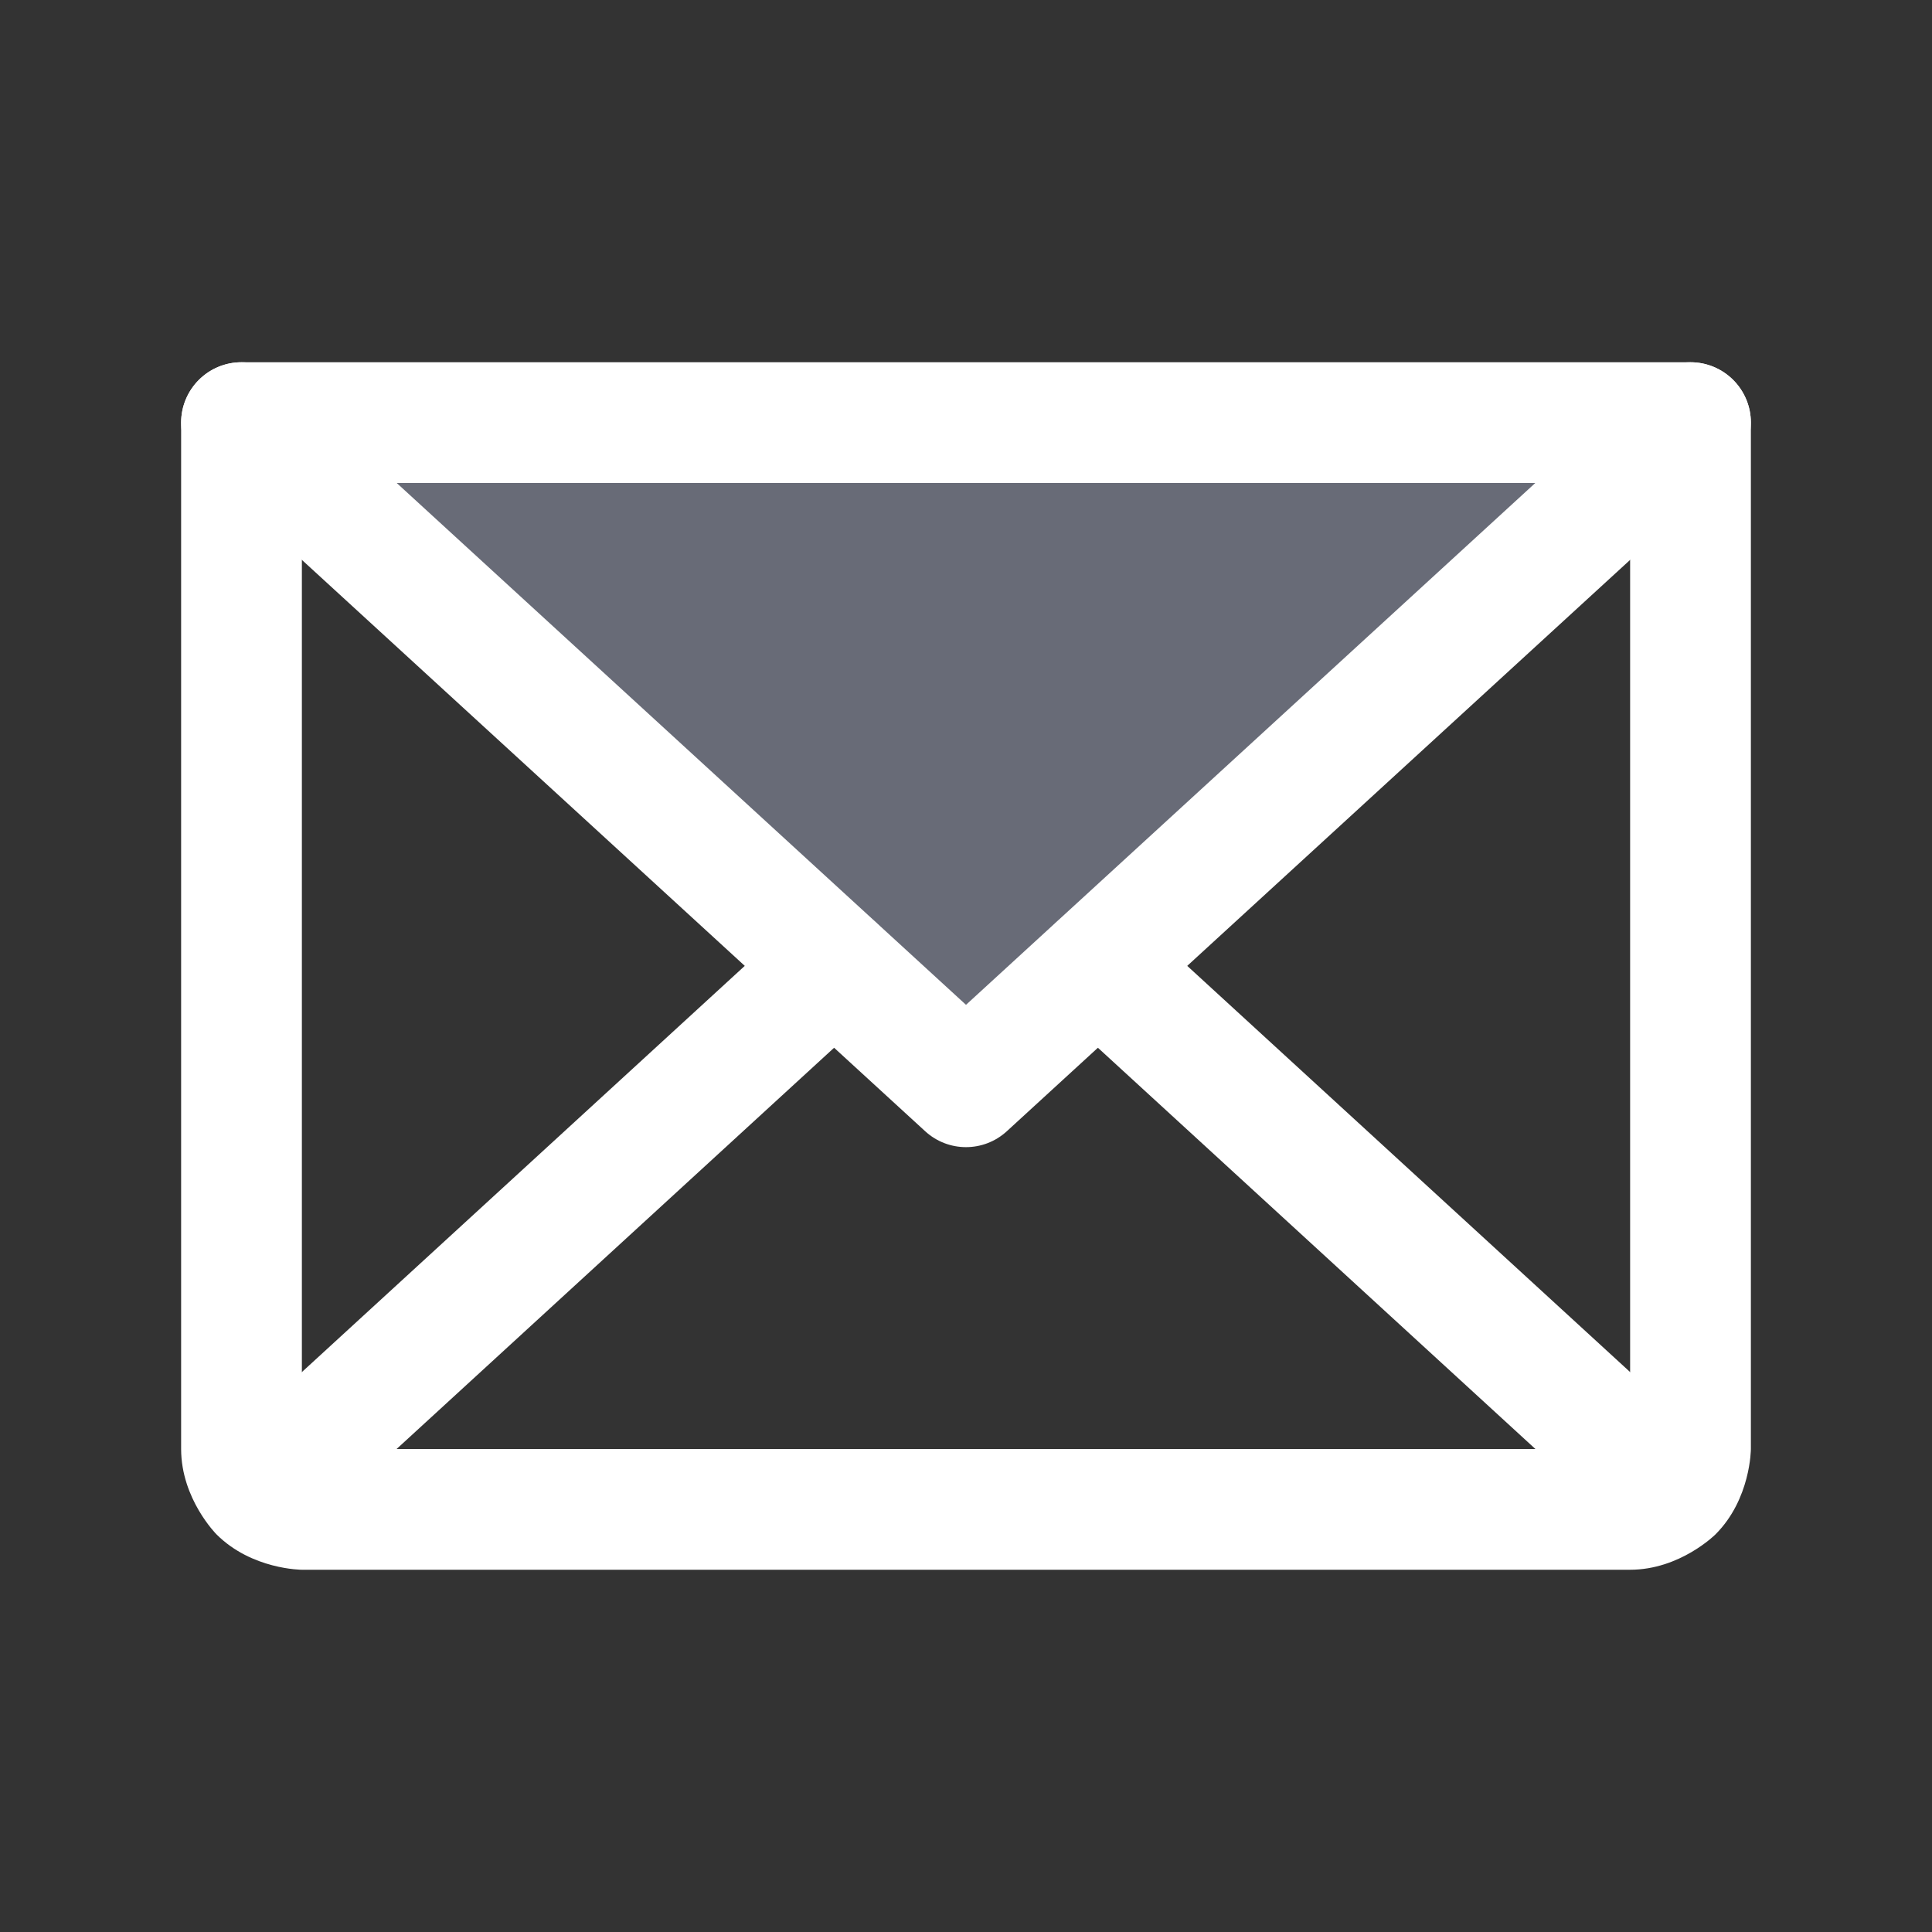
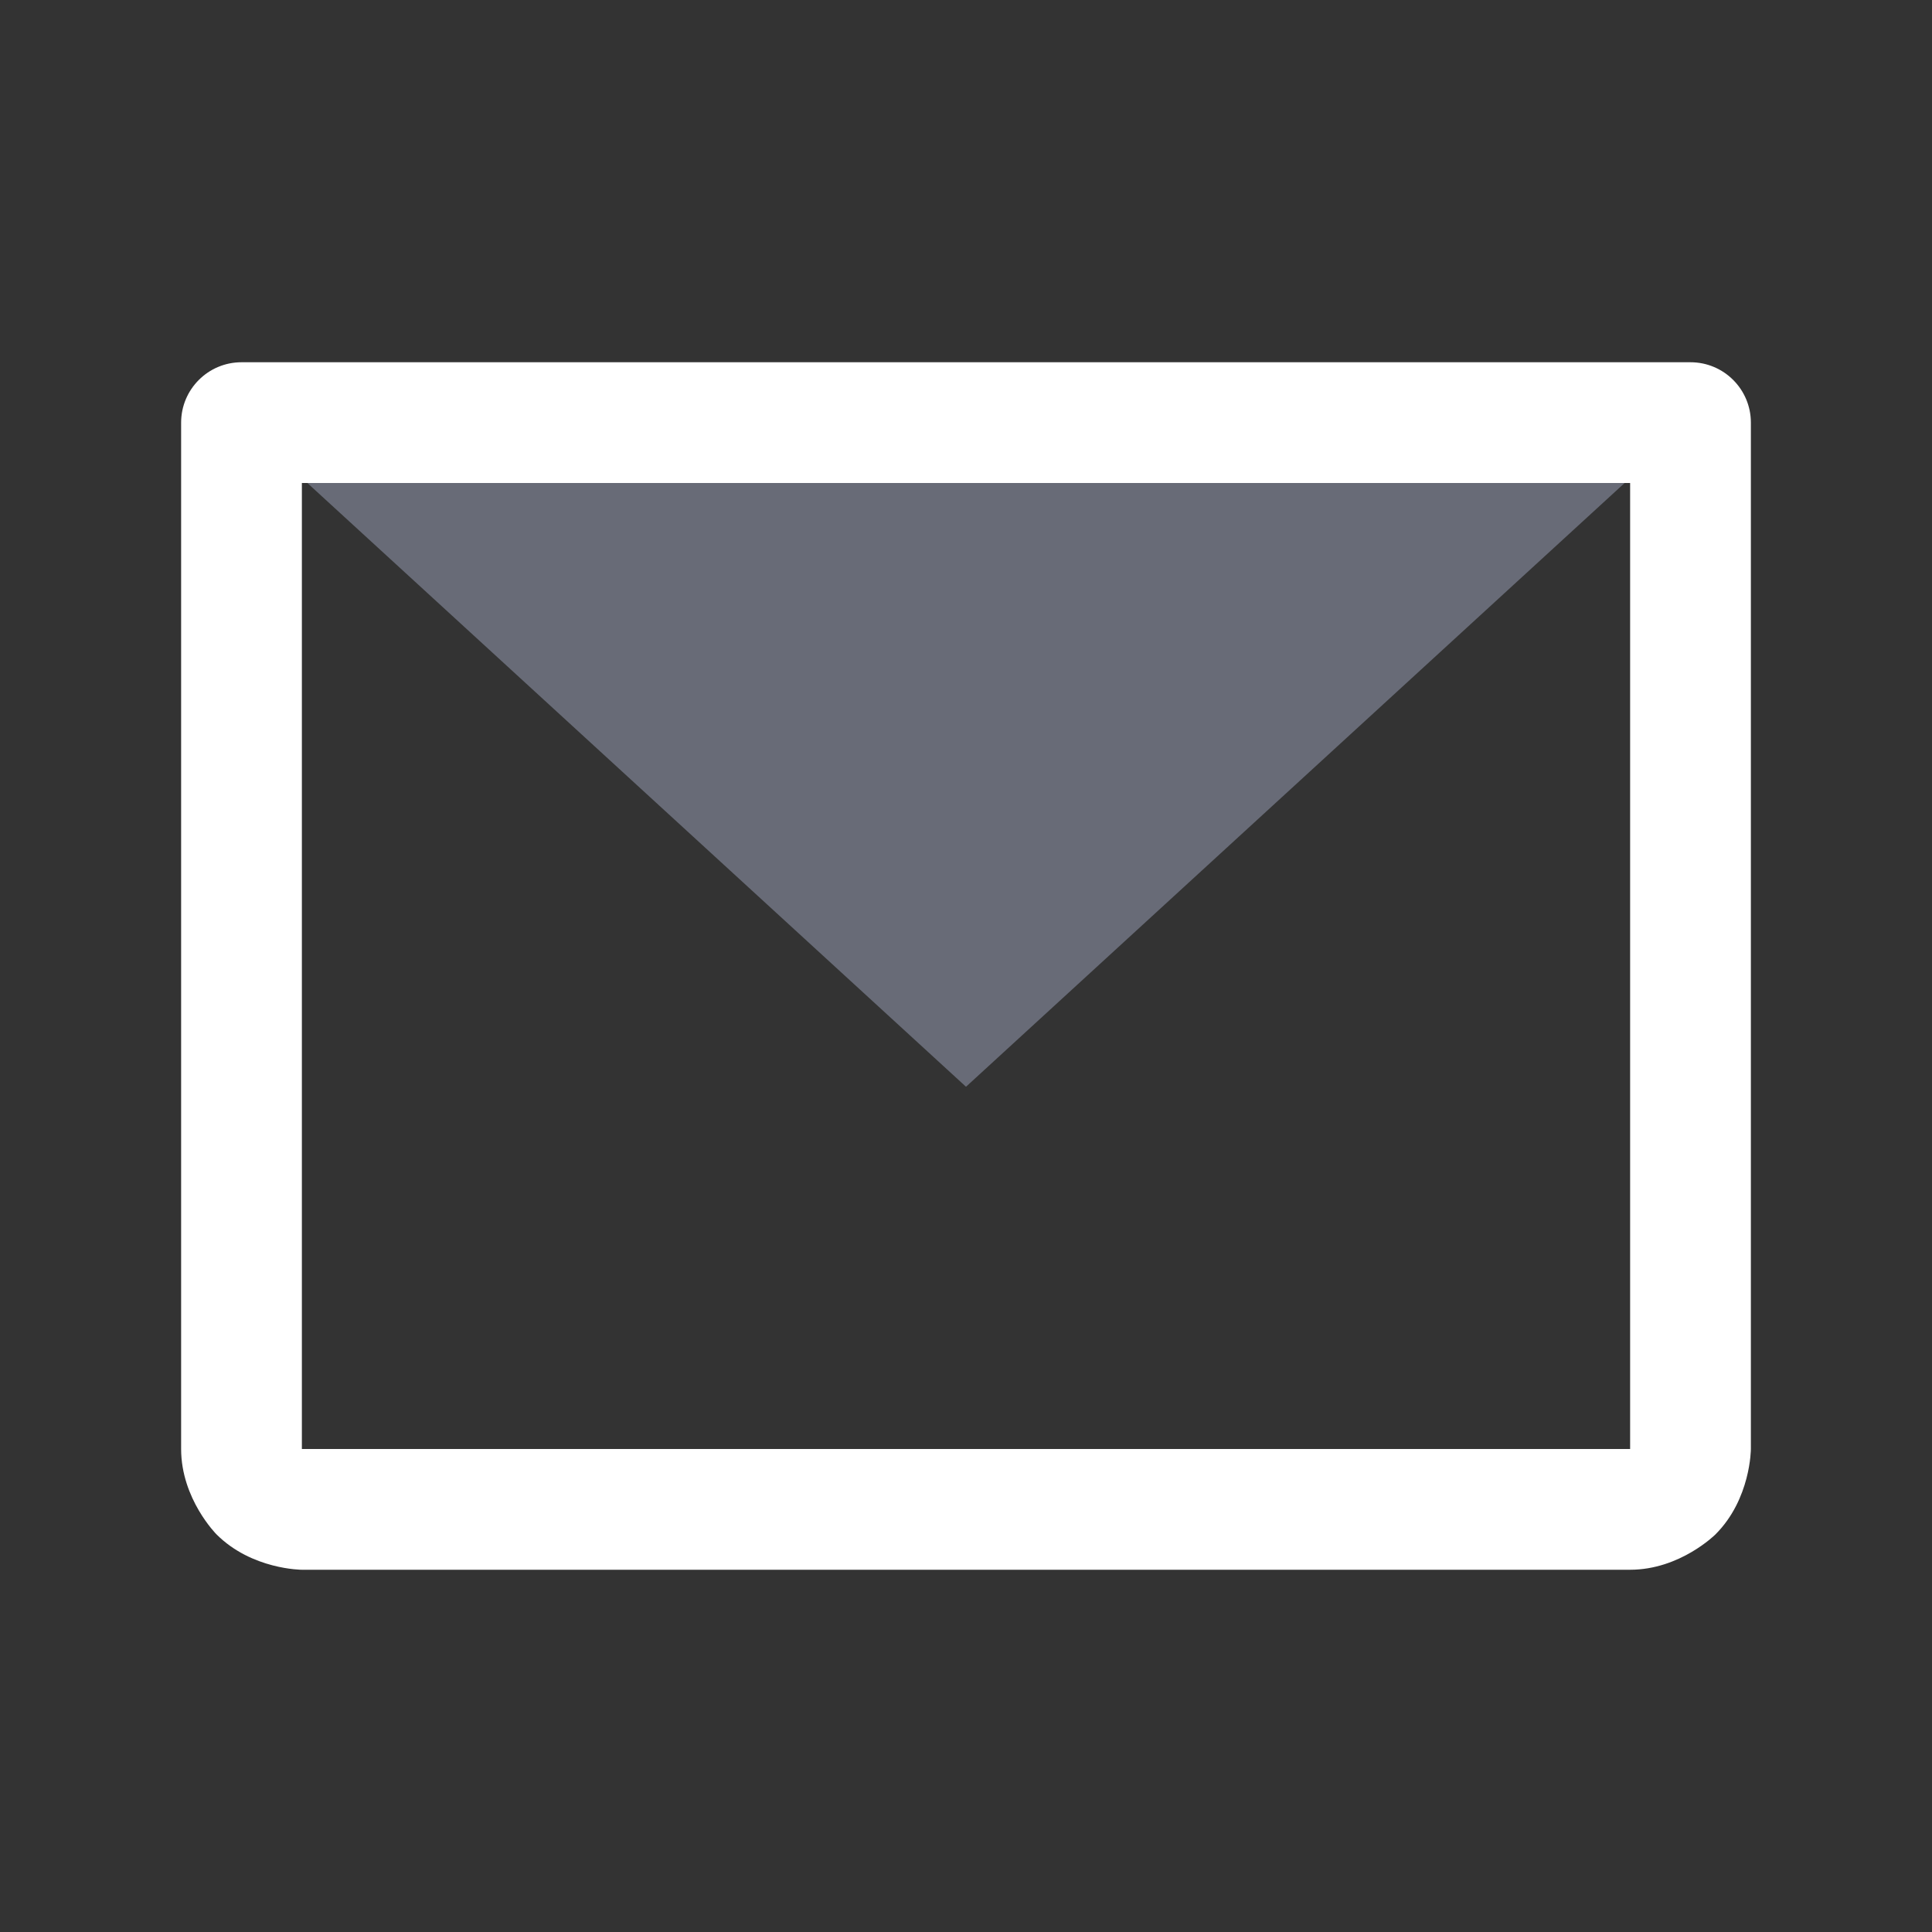
<svg xmlns="http://www.w3.org/2000/svg" width="32" height="32" viewBox="0 0 32 32" fill="none">
  <rect x="0" y="0" width="32" height="32" fill="#333333" stroke="none" />
  <path d="M28 7L16 18L4 7H28Z" fill="#686B77" />
-   <path d="M4.676 6.263C4.491 6.094 4.25 6 4 6C3.986 6 3.971 6 3.957 6.001C3.692 6.012 3.442 6.129 3.263 6.324C3.094 6.509 3 6.75 3 7C3 7.014 3 7.029 3.001 7.043C3.012 7.308 3.129 7.558 3.324 7.737L15.324 18.737C15.707 19.088 16.293 19.088 16.676 18.737L28.675 7.738L28.676 7.737C28.882 7.548 29 7.28 29 7L29 6.992C28.998 6.744 28.904 6.507 28.737 6.324C28.558 6.129 28.308 6.012 28.043 6.001C28.029 6 28.015 6 28 6L27.995 6C27.747 6.001 27.508 6.095 27.324 6.263L27.324 6.263L16 16.643L4.676 6.263Z" fill="white" />
  <path fill-rule="evenodd" clip-rule="evenodd" d="M3 24V7C3 6.448 3.448 6 4 6H28C28.552 6 29 6.448 29 7V24C29 24 29 24.828 28.414 25.414C28.414 25.414 27.828 26 27 26H5C5 26 4.172 26 3.586 25.414C3.586 25.414 3 24.828 3 24ZM5 24H27V8H5V24Z" fill="white" />
-   <path d="M13.137 15.263L3.637 23.976C3.43 24.165 3.312 24.432 3.312 24.712L3.313 24.721C3.315 24.968 3.408 25.206 3.576 25.388C3.765 25.595 4.032 25.712 4.312 25.712L4.321 25.712C4.568 25.71 4.806 25.617 4.988 25.45L4.989 25.449L14.488 16.737C14.695 16.548 14.812 16.28 14.812 16L14.812 15.991C14.81 15.744 14.717 15.506 14.55 15.324C14.37 15.129 14.121 15.012 13.856 15.001C13.841 15 13.827 15 13.812 15L13.808 15C13.559 15.001 13.32 15.095 13.137 15.263Z" fill="white" />
-   <path d="M28.363 23.976L18.863 15.263C18.679 15.094 18.438 15 18.188 15C18.173 15 18.159 15 18.144 15.001C17.879 15.012 17.63 15.129 17.451 15.324C17.281 15.508 17.188 15.75 17.188 16C17.188 16.014 17.188 16.029 17.188 16.043C17.2 16.308 17.316 16.558 17.512 16.737L27.011 25.449L27.012 25.45C27.196 25.619 27.437 25.712 27.688 25.712C27.702 25.712 27.716 25.712 27.731 25.712C27.996 25.7 28.245 25.584 28.424 25.388C28.594 25.204 28.688 24.963 28.688 24.712C28.688 24.698 28.687 24.684 28.687 24.669C28.675 24.404 28.559 24.155 28.363 23.976Z" fill="white" />
</svg>